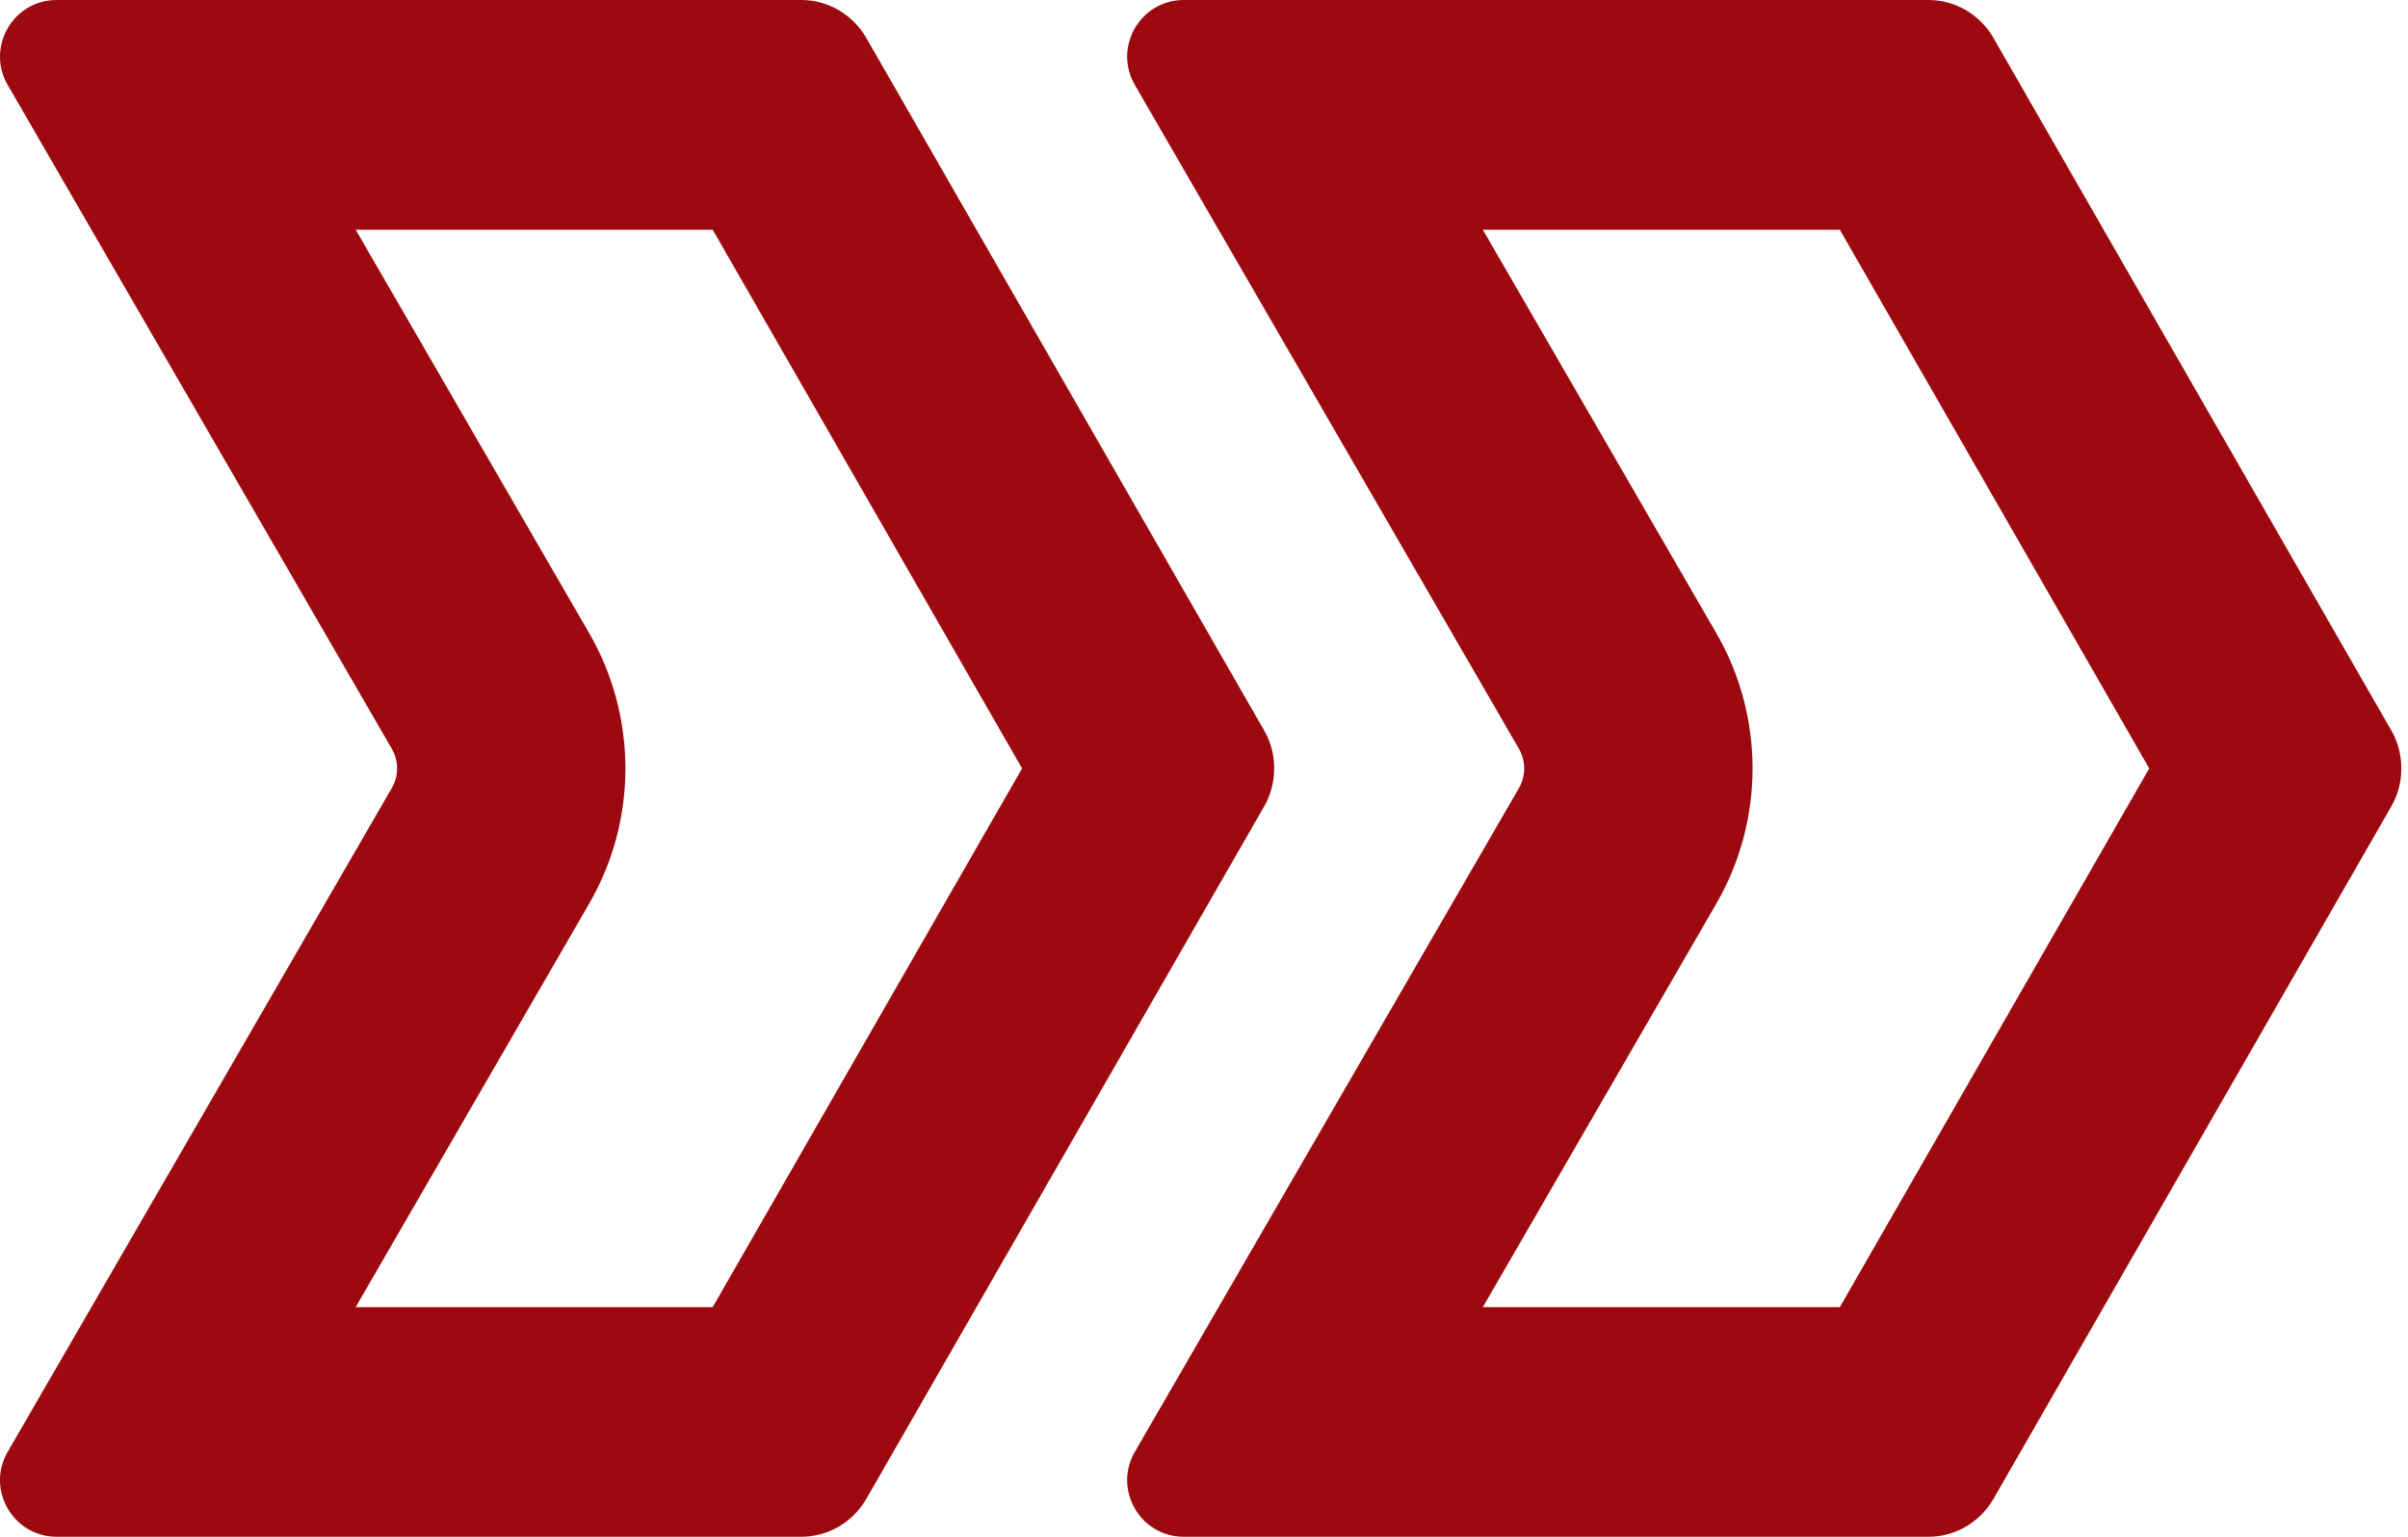
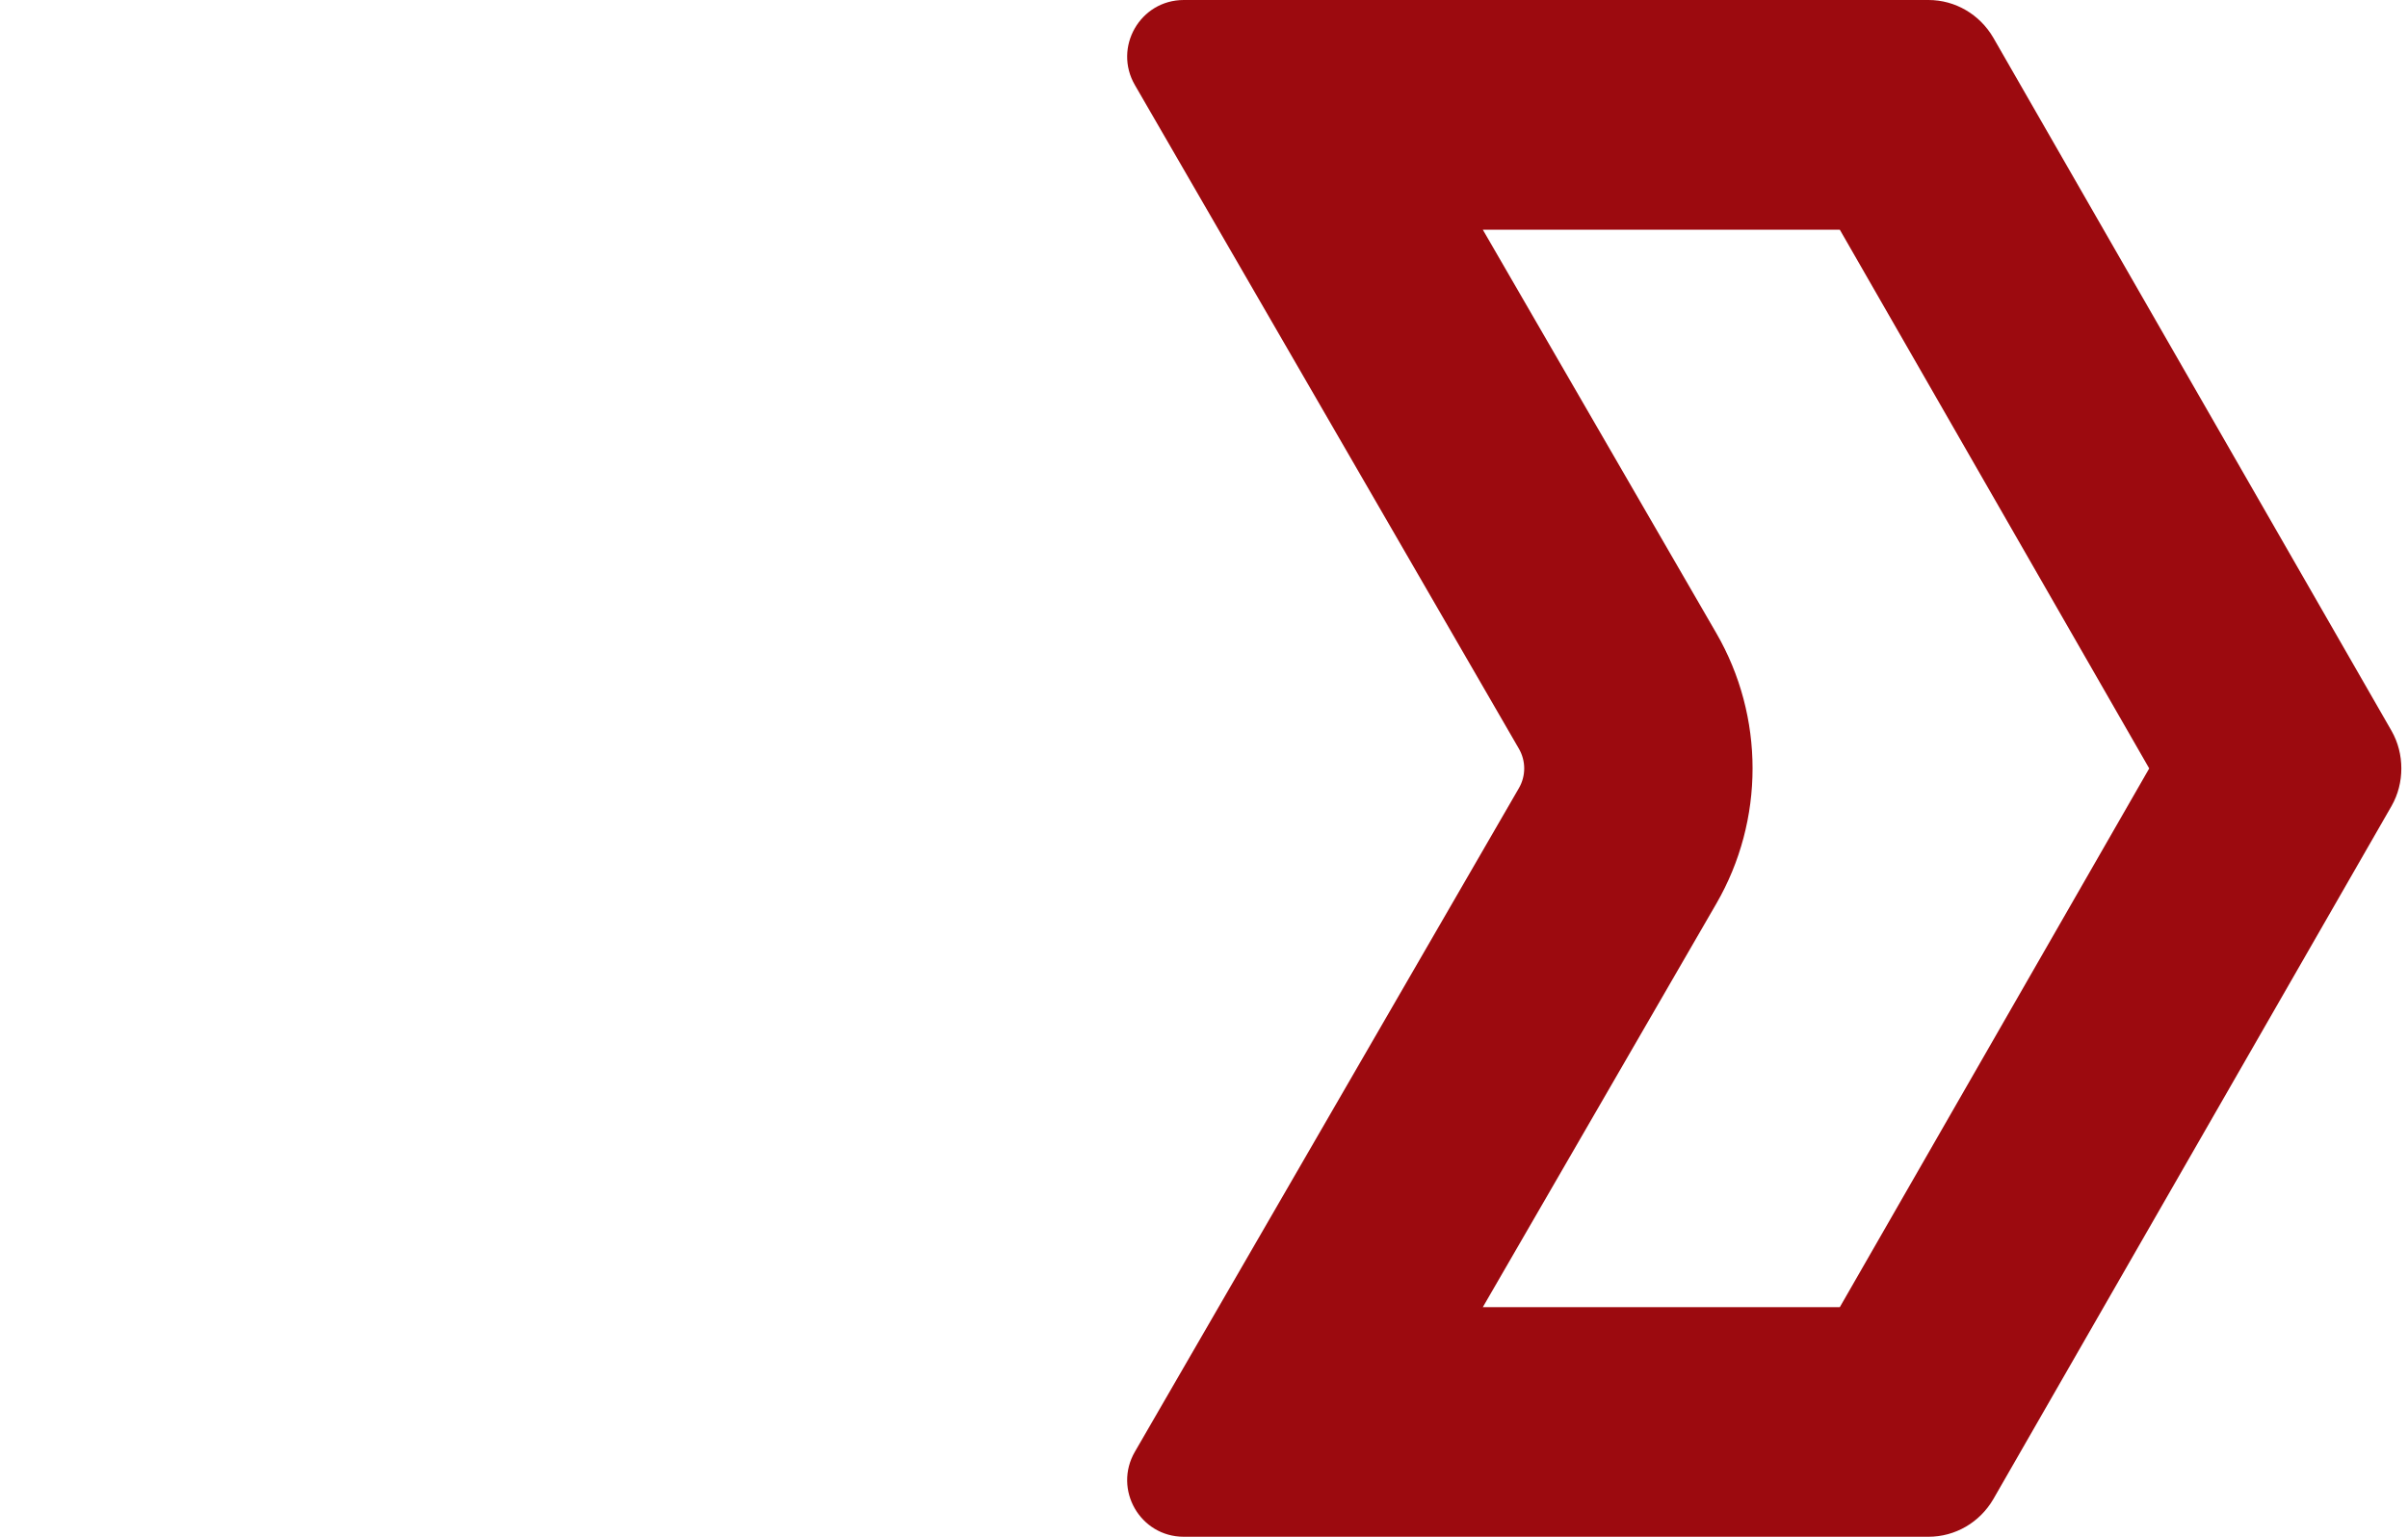
<svg xmlns="http://www.w3.org/2000/svg" width="47px" height="30px" viewBox="0 0 47 30" version="1.1">
  <g stroke="none" stroke-width="1" fill="none" fill-rule="evenodd">
    <g transform="translate(-99, -1903)" fill="#9c0a0f">
      <g transform="translate(0, 1697)">
        <g transform="translate(72, 171)">
          <g>
            <g>
              <g transform="translate(27, 35)">
-                 <path d="M13.91,4.484 L19.949,15.001 L13.91,25.518 L6.942,25.518 L11.499,17.642 C12.443,16.012 12.443,13.989 11.499,12.359 L6.942,4.484 L13.91,4.484 Z M15.641,0 L1.105,0 C0.253,0 -0.277,0.925 0.152,1.662 L7.645,14.614 C7.785,14.854 7.785,15.149 7.645,15.388 L0.152,28.339 C-0.277,29.076 0.253,30 1.105,30 L15.641,30 C16.162,30 16.641,29.721 16.906,29.266 L24.678,15.736 C24.808,15.509 24.87,15.254 24.87,15.001 C24.87,14.747 24.808,14.494 24.678,14.266 L16.906,0.736 C16.641,0.281 16.162,0 15.641,0 L15.641,0 Z" />
                <path d="M35.91,4.484 L41.949,15.001 L35.91,25.518 L28.942,25.518 L33.499,17.642 C34.443,16.012 34.443,13.989 33.499,12.359 L28.942,4.484 L35.91,4.484 Z M37.641,0 L23.105,0 C22.253,0 21.723,0.925 22.152,1.662 L29.645,14.614 C29.785,14.854 29.785,15.149 29.645,15.388 L22.152,28.339 C21.723,29.076 22.253,30 23.105,30 L37.641,30 C38.162,30 38.641,29.721 38.906,29.266 L46.678,15.736 C46.808,15.509 46.87,15.254 46.87,15.001 C46.87,14.747 46.808,14.494 46.678,14.266 L38.906,0.736 C38.641,0.281 38.162,0 37.641,0 L37.641,0 Z" />
              </g>
            </g>
          </g>
        </g>
      </g>
    </g>
  </g>
</svg>